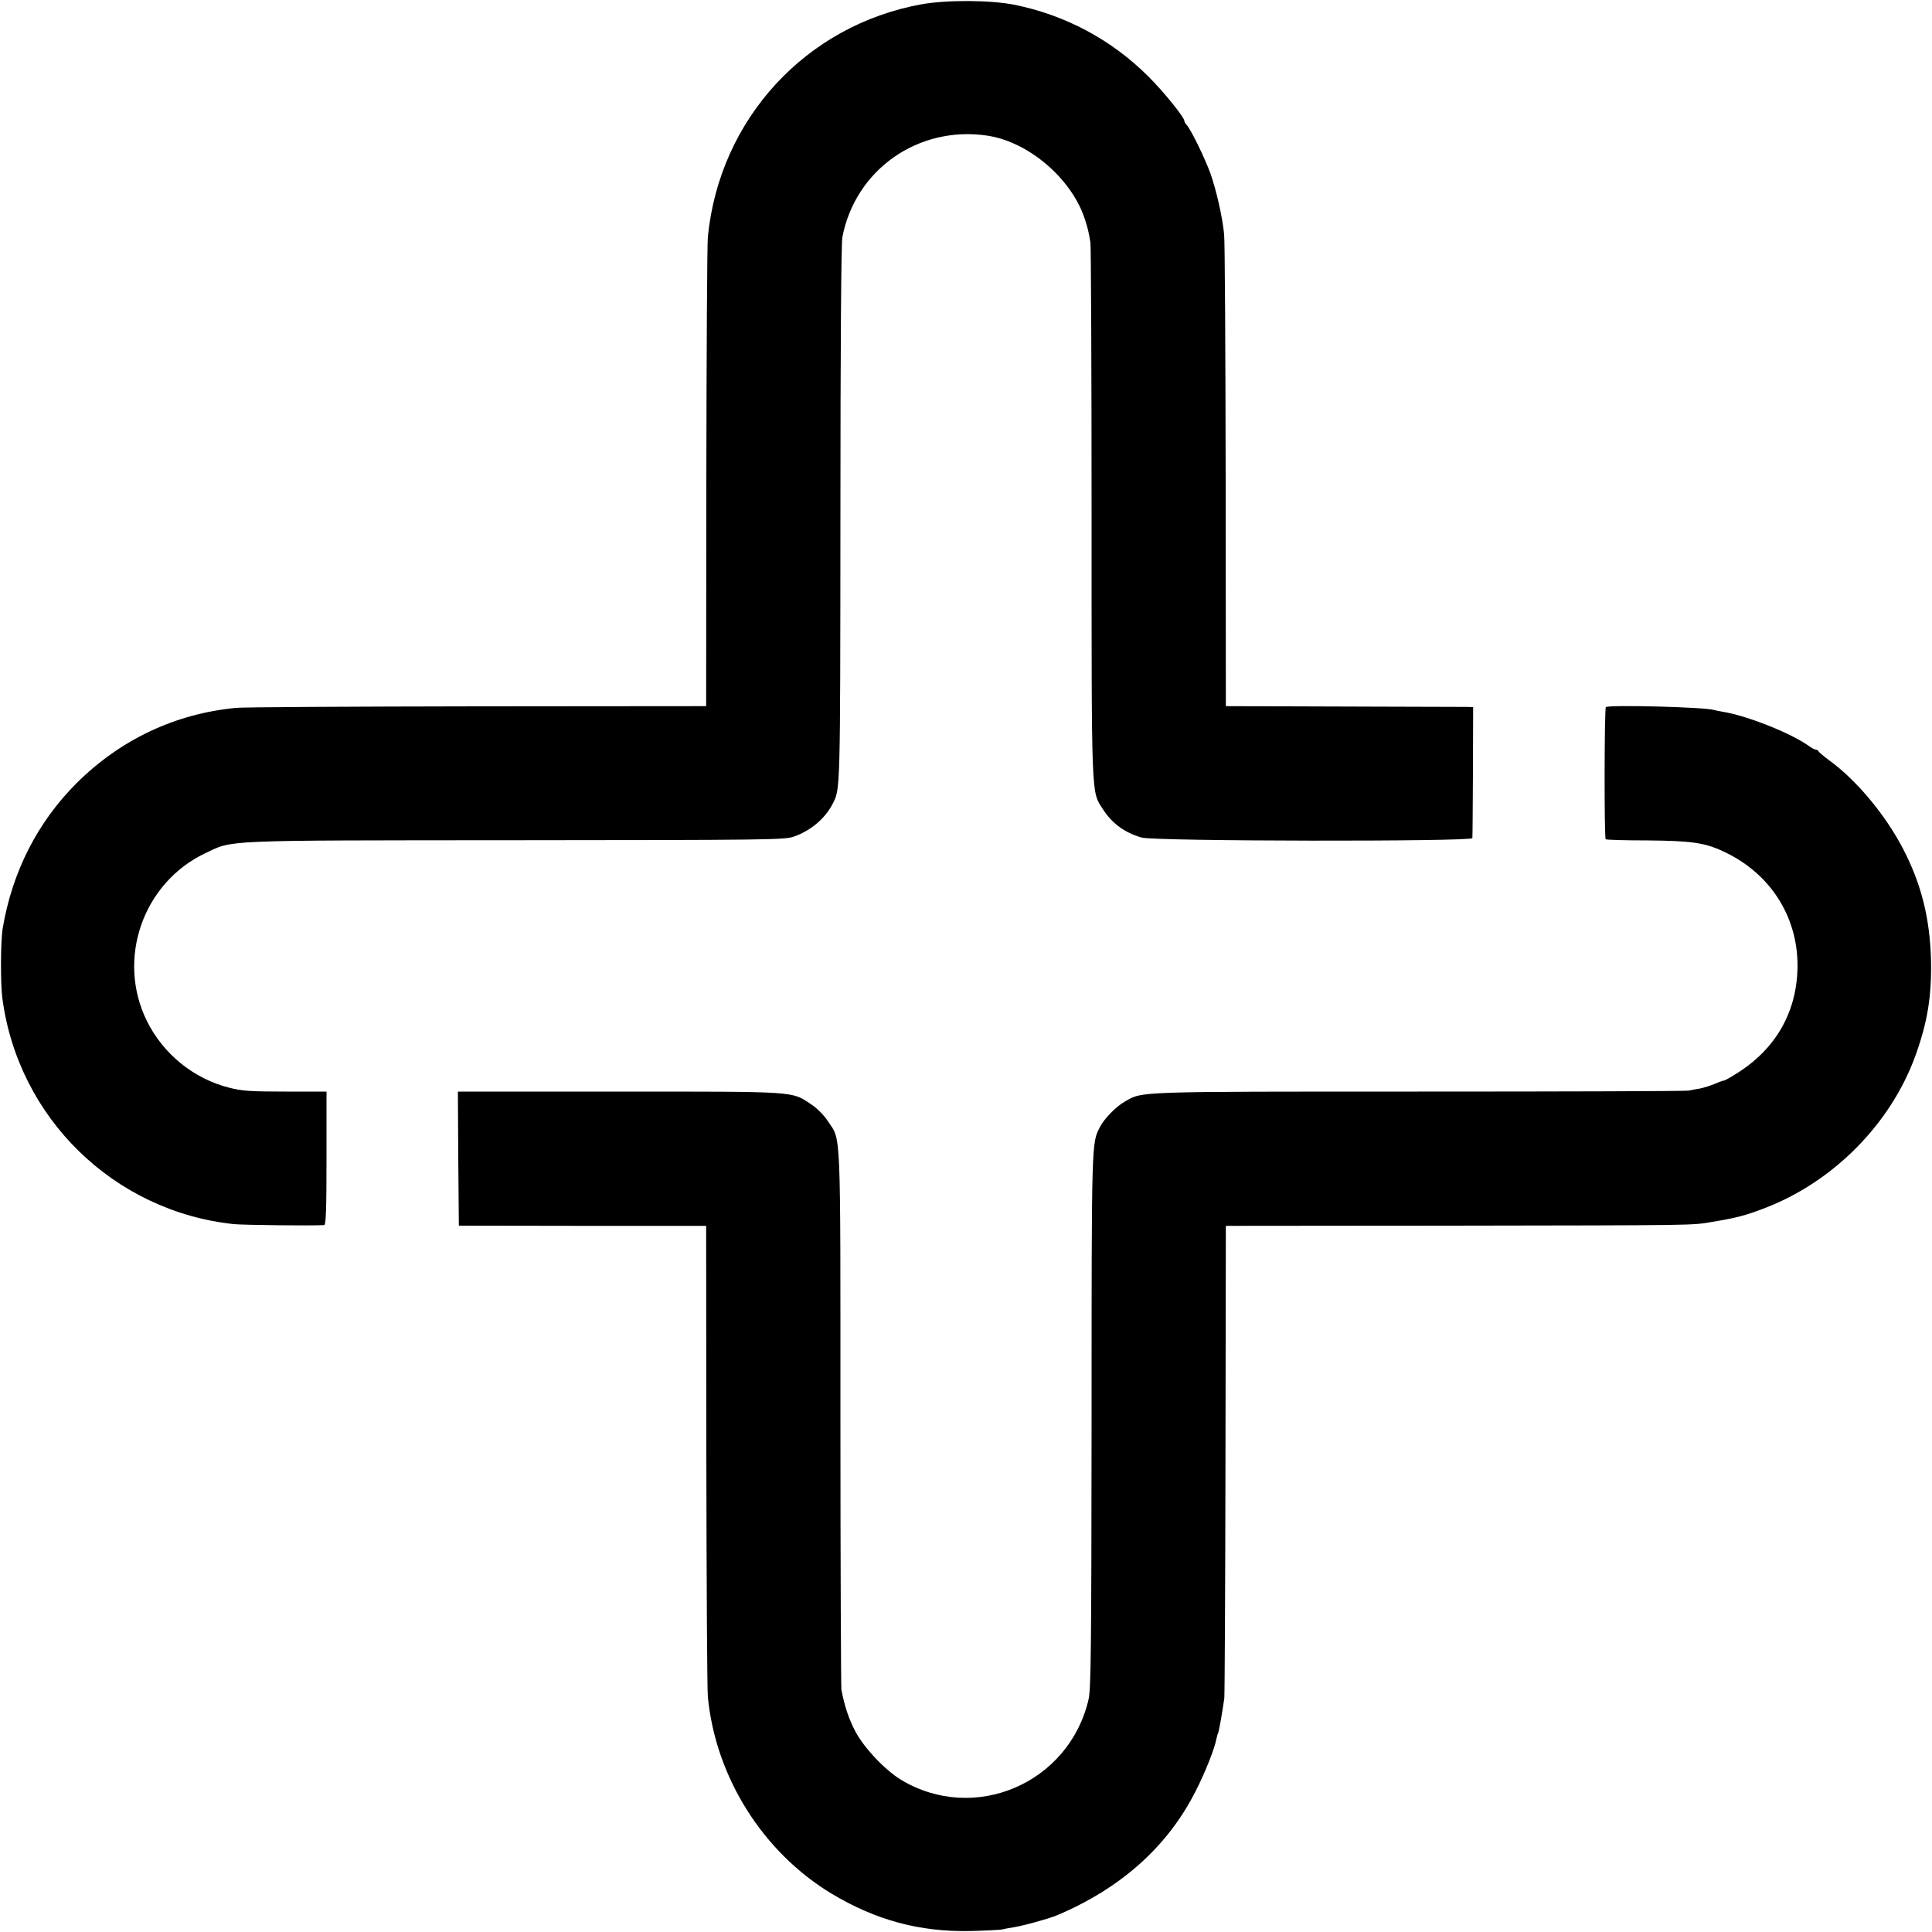
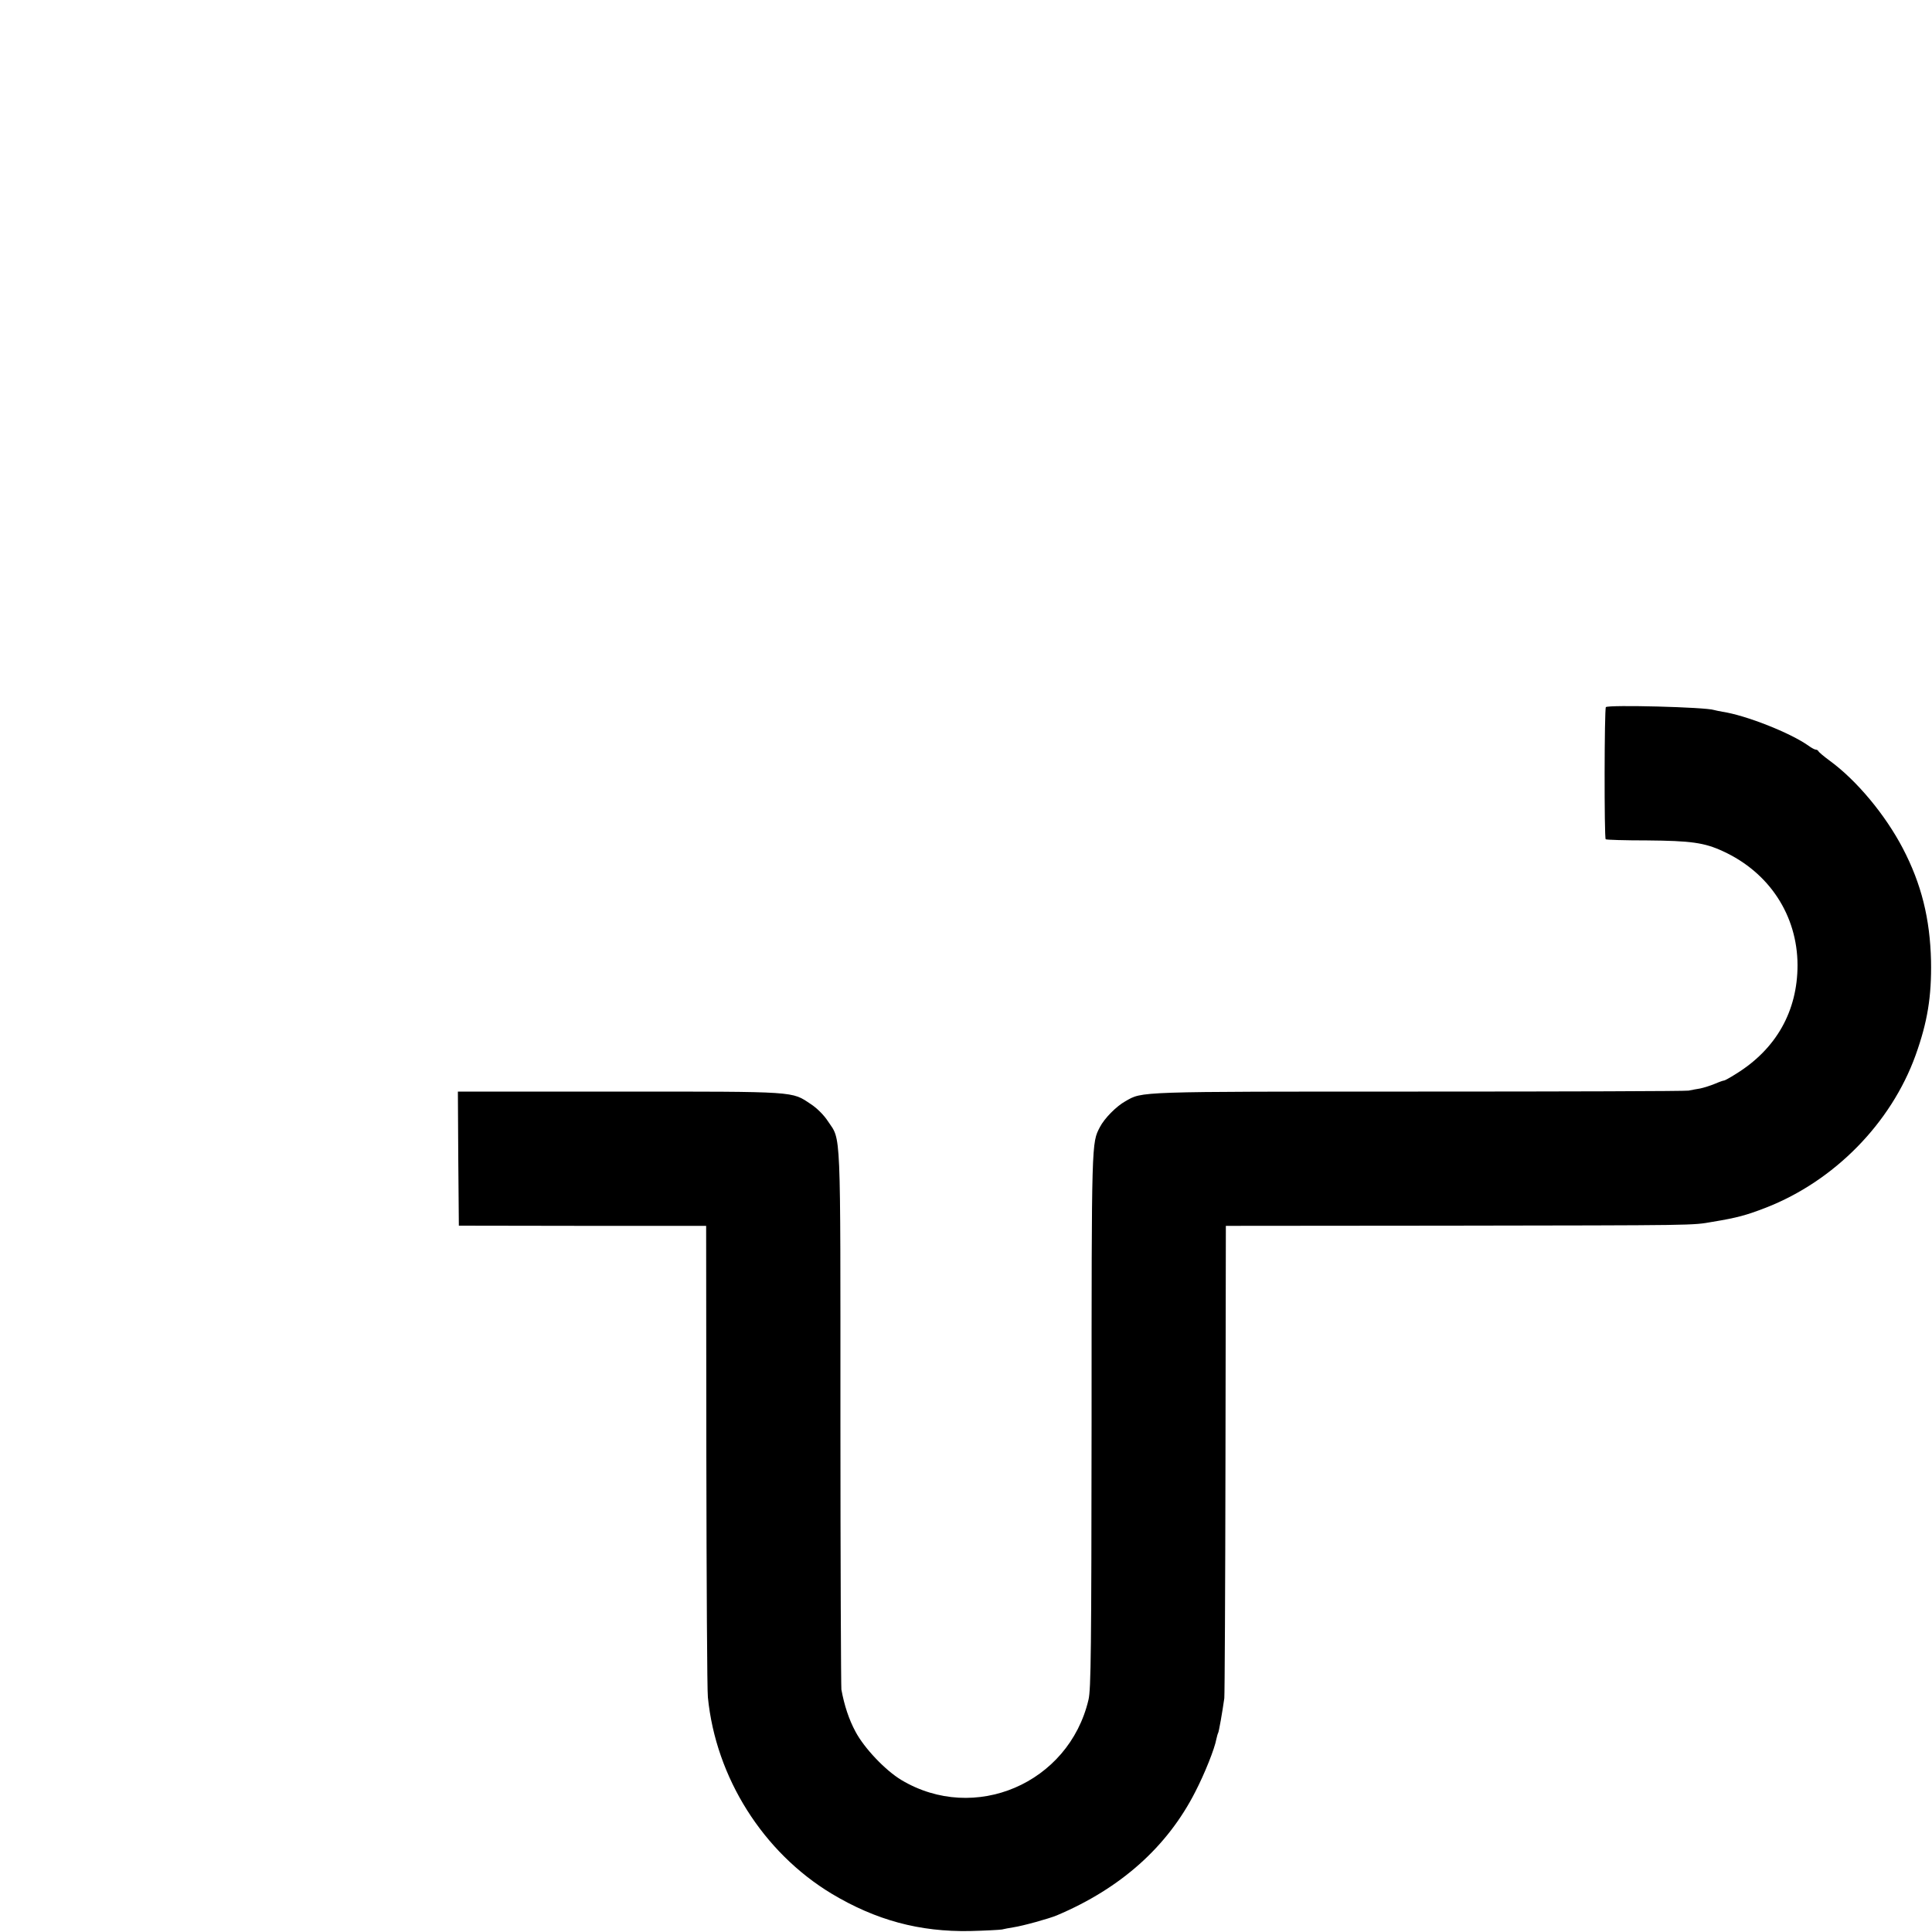
<svg xmlns="http://www.w3.org/2000/svg" version="1.0" width="1000pt" height="1000pt" viewBox="0 0 1000 1000" preserveAspectRatio="xMidYMid meet">
  <g transform="translate(0,1000) scale(0.1,-0.1)" fill="#000000" stroke="none">
-     <path d="M4771 9978 c-599 -108 -1046 -593 -1107 -1202 -4 -34 -7 -594 -8 -1246 l-1 -1185 -1185 -1 c-652 -1 -1214 -4 -1249 -8 -314 -30 -598 -164 -825 -390 -202 -202 -333 -459 -382 -751 -11 -65 -12 -284 -2 -360 81 -621 577 -1105 1198 -1171 50 -5 414 -9 468 -5 9 1 12 77 12 346 l0 345 -212 0 c-179 0 -226 3 -291 20 -184 46 -343 175 -427 346 -158 321 -20 715 303 868 146 69 64 66 1604 67 1301 1 1391 2 1440 18 87 30 162 92 202 169 41 78 40 55 41 1499 0 885 4 1401 10 1435 67 350 393 579 750 526 216 -32 441 -226 507 -438 14 -44 17 -56 27 -115 3 -16 6 -649 6 -1405 0 -1503 -2 -1433 59 -1529 47 -73 111 -120 199 -146 65 -20 1711 -22 1713 -3 1 7 2 163 3 345 l1 333 -30 1 c-16 0 -304 1 -640 2 l-610 2 -1 1190 c-1 655 -4 1218 -8 1252 -8 88 -41 231 -71 316 -30 81 -99 223 -121 248 -8 8 -14 19 -14 24 0 18 -110 154 -186 229 -191 191 -431 319 -697 372 -123 24 -347 25 -476 2z" />
-     <path d="M8312 6340 c-8 -6 -9 -677 -1 -684 3 -3 99 -6 215 -6 225 -2 295 -11 392 -56 240 -110 385 -332 386 -589 0 -239 -111 -435 -318 -563 -33 -21 -61 -36 -63 -35 -1 1 -22 -6 -45 -16 -24 -10 -59 -21 -78 -25 -19 -3 -46 -8 -60 -11 -14 -3 -644 -5 -1400 -5 -1471 0 -1425 1 -1515 -50 -47 -26 -109 -89 -132 -134 -43 -83 -43 -63 -43 -1516 -1 -1188 -3 -1394 -16 -1448 -102 -433 -590 -642 -969 -415 -83 50 -192 165 -237 250 -34 63 -58 136 -73 218 -2 17 -5 651 -5 1410 0 1526 4 1428 -65 1532 -20 31 -57 68 -88 88 -101 67 -63 65 -990 65 l-837 0 2 -347 3 -347 640 -1 640 0 1 -1190 c1 -655 4 -1217 8 -1250 41 -416 286 -803 641 -1017 229 -137 454 -198 717 -193 79 2 153 6 164 8 12 3 38 8 58 11 52 8 185 45 226 62 331 140 572 355 717 640 49 95 100 223 109 273 3 14 7 28 9 31 4 6 22 109 32 180 2 19 5 577 6 1240 l2 1205 1155 1 c1298 2 1256 1 1365 20 127 21 174 34 275 73 354 138 648 437 775 789 62 173 83 304 80 487 -5 220 -50 400 -146 584 -91 174 -239 352 -379 454 -30 22 -56 44 -58 49 -2 4 -8 8 -14 8 -5 0 -22 9 -37 20 -94 67 -325 158 -446 176 -16 3 -36 7 -43 9 -42 15 -544 28 -560 15z" />
+     <path d="M8312 6340 c-8 -6 -9 -677 -1 -684 3 -3 99 -6 215 -6 225 -2 295 -11 392 -56 240 -110 385 -332 386 -589 0 -239 -111 -435 -318 -563 -33 -21 -61 -36 -63 -35 -1 1 -22 -6 -45 -16 -24 -10 -59 -21 -78 -25 -19 -3 -46 -8 -60 -11 -14 -3 -644 -5 -1400 -5 -1471 0 -1425 1 -1515 -50 -47 -26 -109 -89 -132 -134 -43 -83 -43 -63 -43 -1516 -1 -1188 -3 -1394 -16 -1448 -102 -433 -590 -642 -969 -415 -83 50 -192 165 -237 250 -34 63 -58 136 -73 218 -2 17 -5 651 -5 1410 0 1526 4 1428 -65 1532 -20 31 -57 68 -88 88 -101 67 -63 65 -990 65 l-837 0 2 -347 3 -347 640 -1 640 0 1 -1190 c1 -655 4 -1217 8 -1250 41 -416 286 -803 641 -1017 229 -137 454 -198 717 -193 79 2 153 6 164 8 12 3 38 8 58 11 52 8 185 45 226 62 331 140 572 355 717 640 49 95 100 223 109 273 3 14 7 28 9 31 4 6 22 109 32 180 2 19 5 577 6 1240 l2 1205 1155 1 c1298 2 1256 1 1365 20 127 21 174 34 275 73 354 138 648 437 775 789 62 173 83 304 80 487 -5 220 -50 400 -146 584 -91 174 -239 352 -379 454 -30 22 -56 44 -58 49 -2 4 -8 8 -14 8 -5 0 -22 9 -37 20 -94 67 -325 158 -446 176 -16 3 -36 7 -43 9 -42 15 -544 28 -560 15" />
  </g>
</svg>